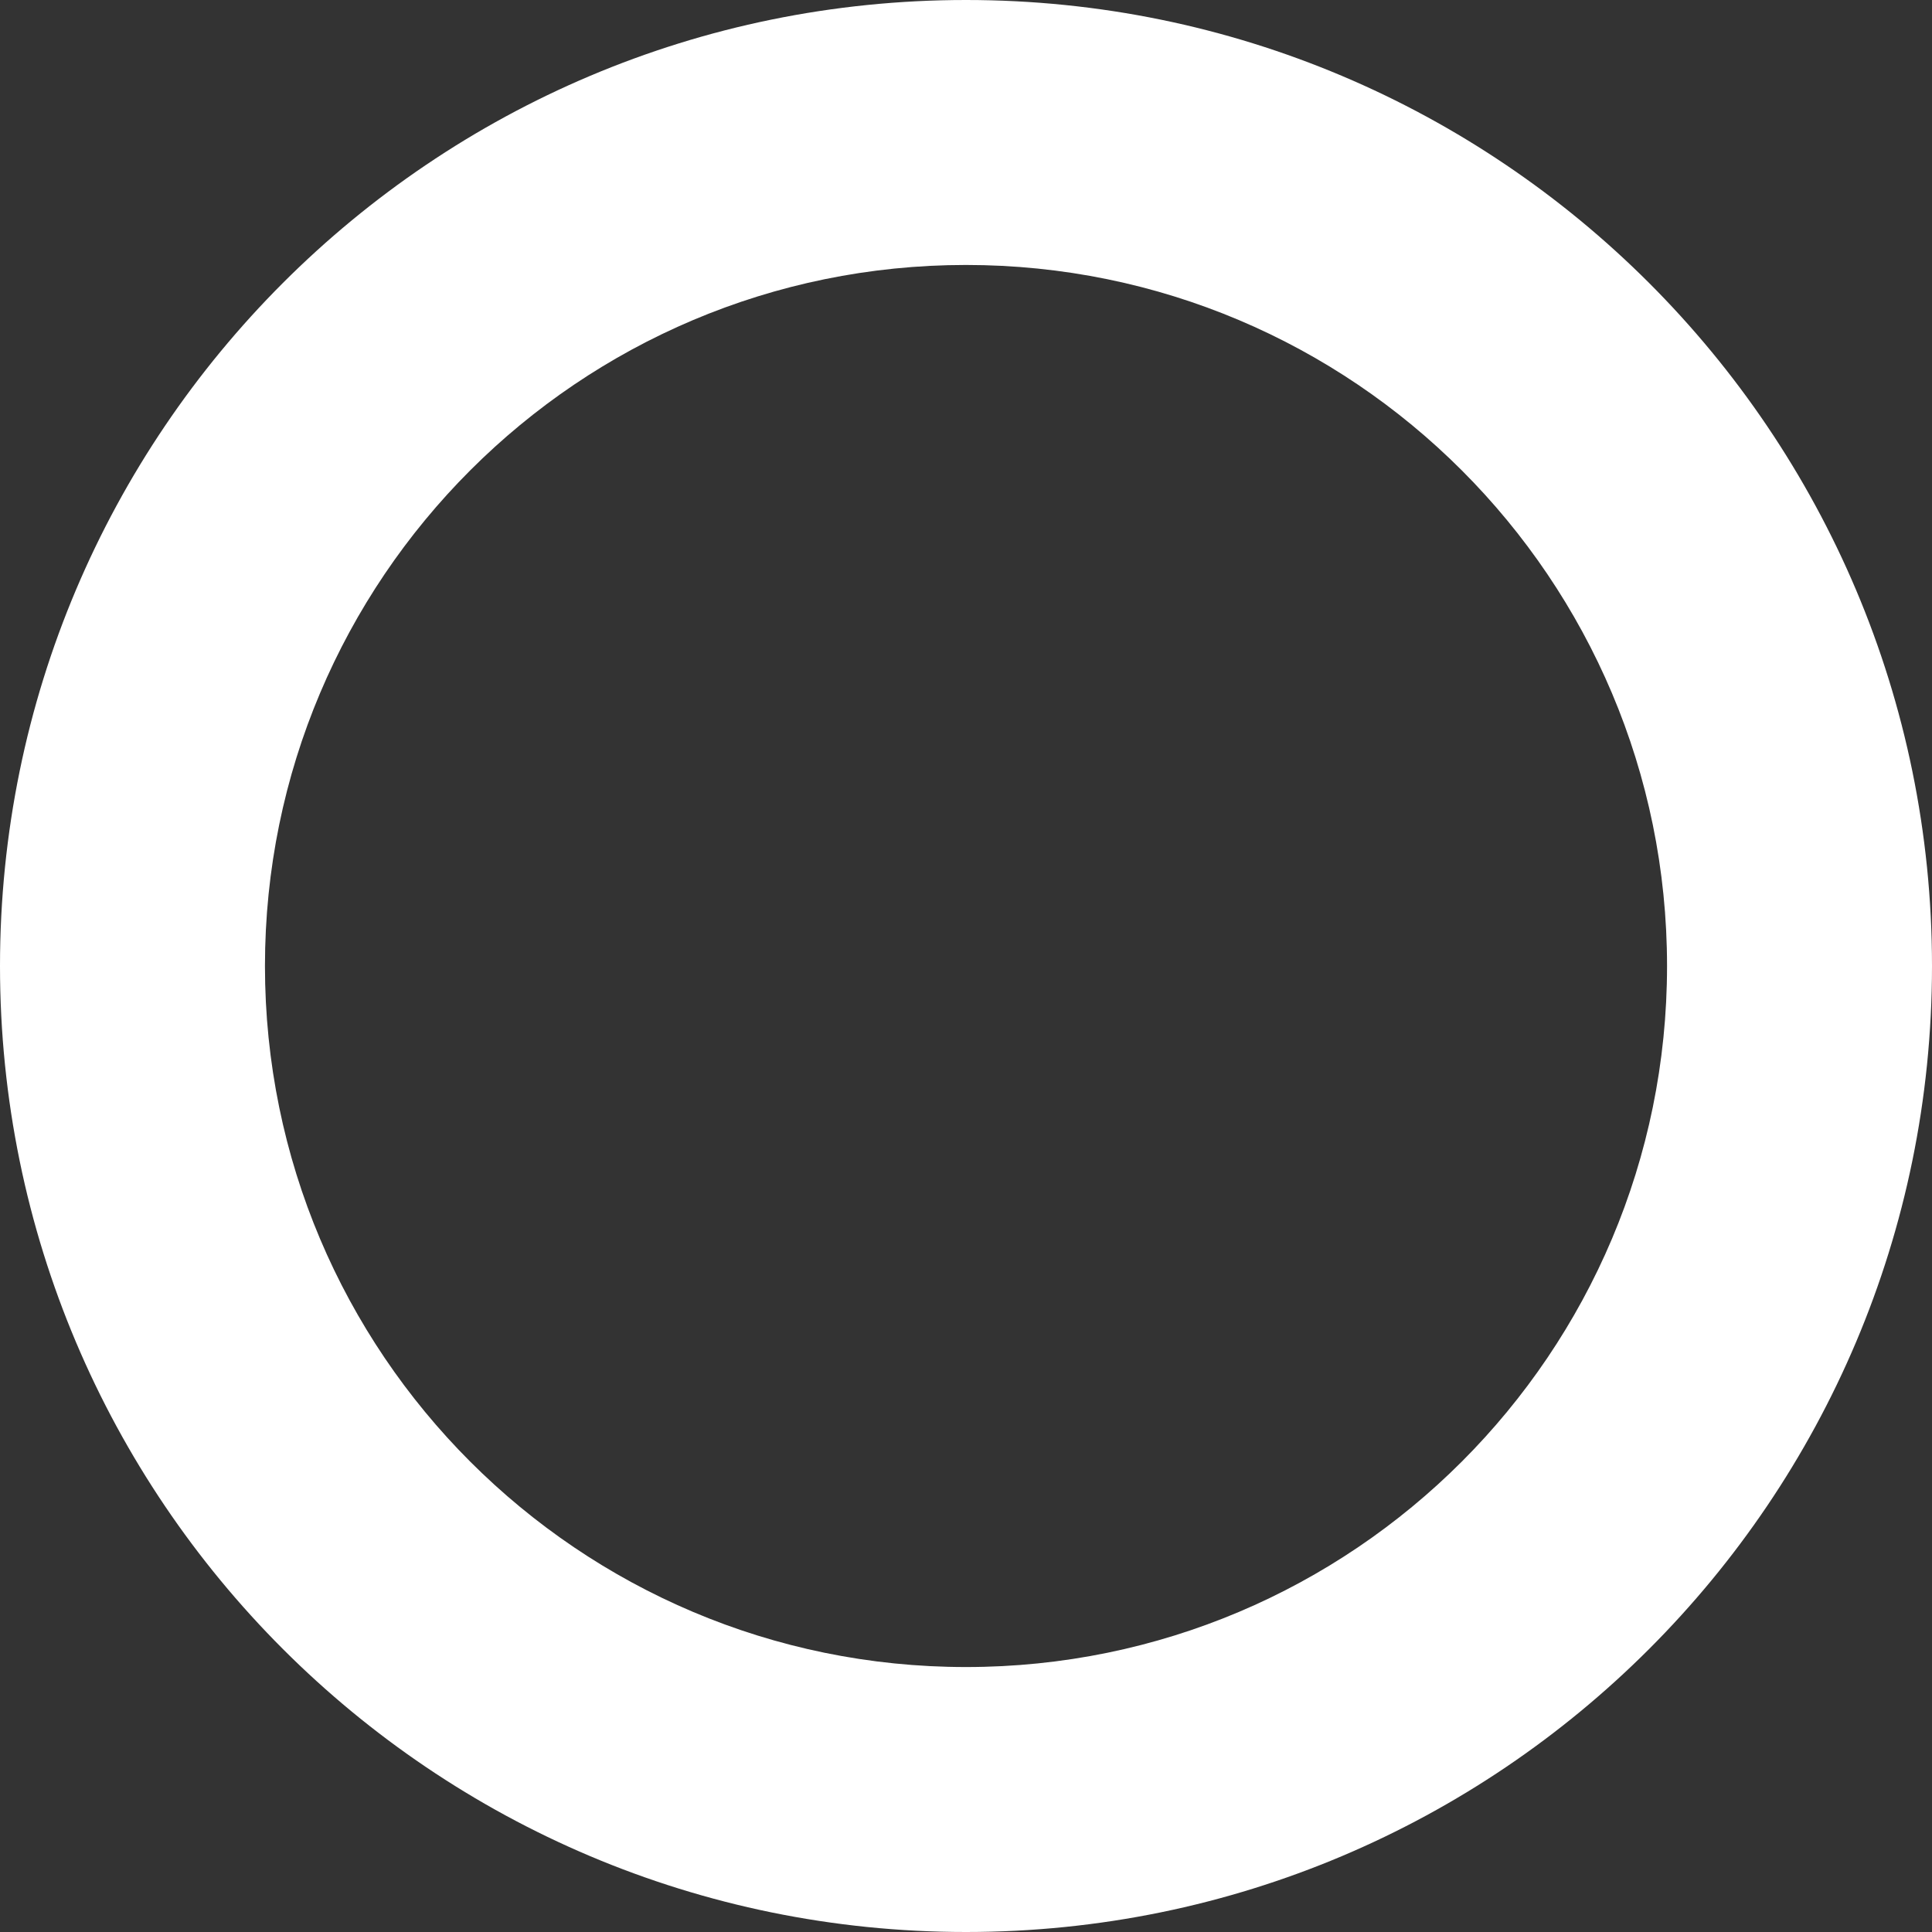
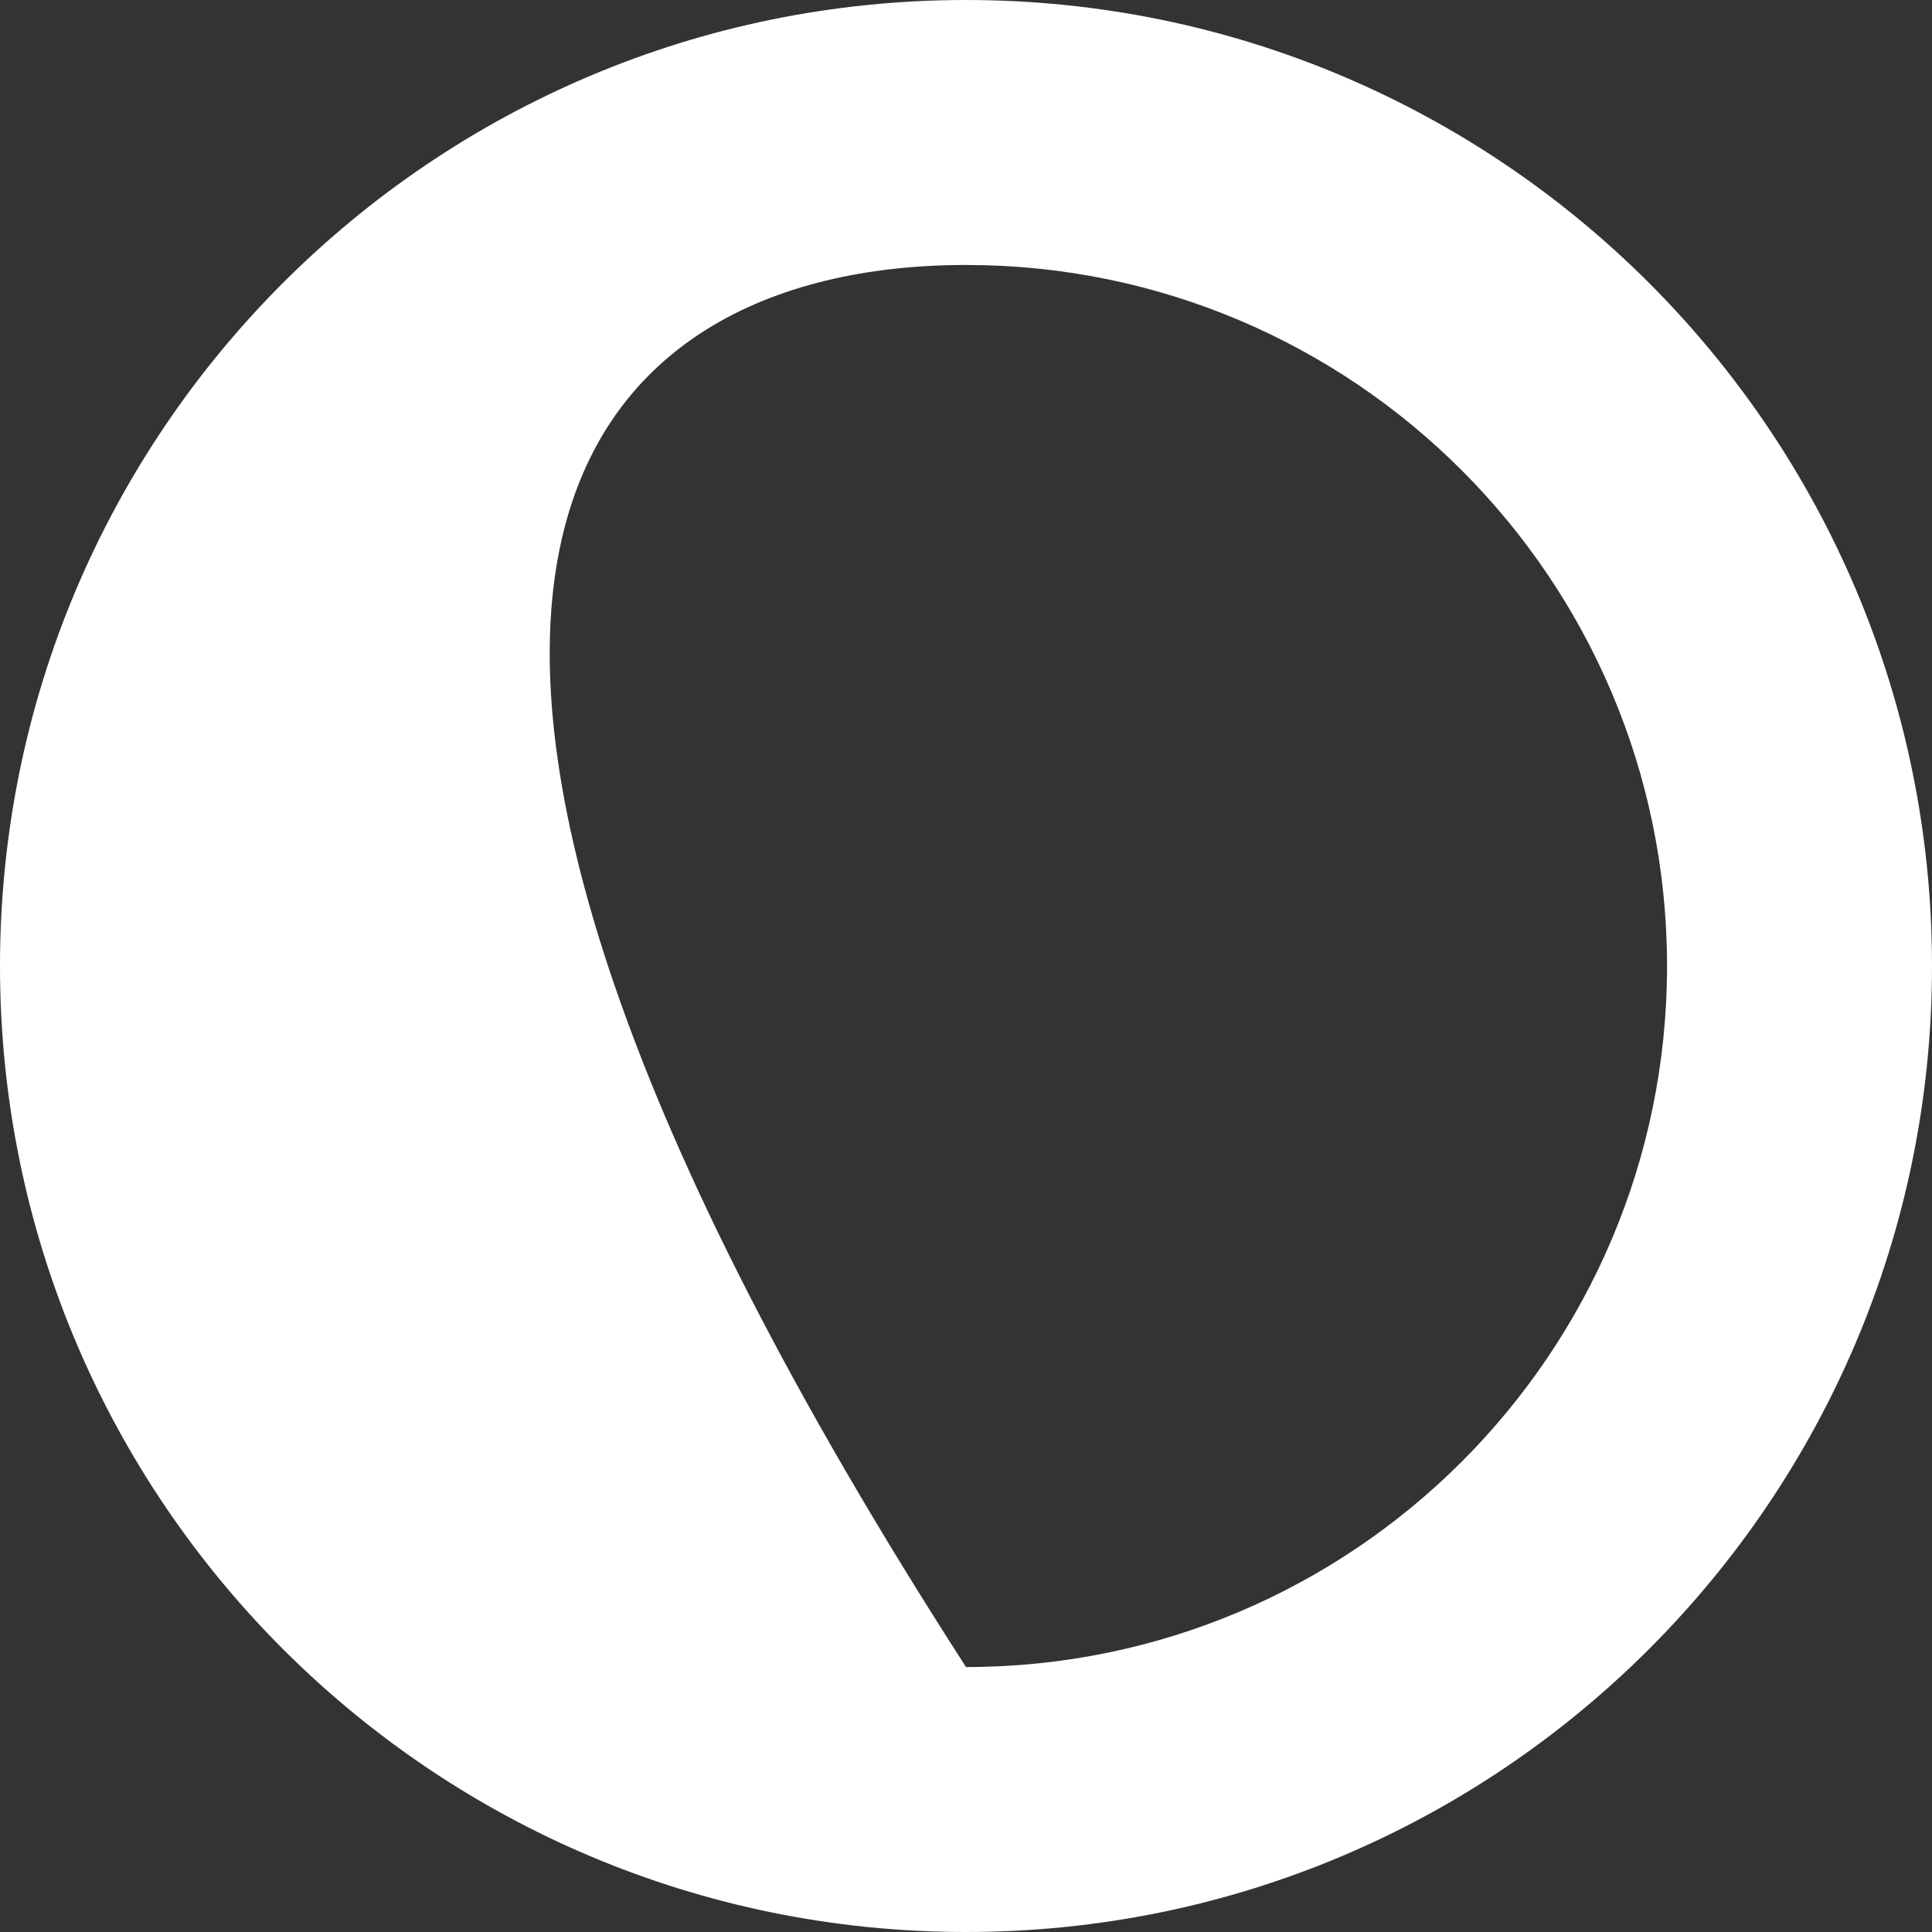
<svg xmlns="http://www.w3.org/2000/svg" width="350px" height="350px" viewBox="0 0 350 350" version="1.1">
  <rect x="0" y="0" width="350" height="350" fill="#333333" stroke="none" />
  <title>circle-white</title>
  <desc>Created with Sketch.</desc>
  <g id="Assets" stroke="none" stroke-width="1" fill="none" fill-rule="evenodd">
    <g transform="translate(-92, -3895)" fill="#FFFFFF" id="circle-white">
-       <path d="M267,4245 C363.65,4245 442,4166.65 442,4070 C442,3973.35 363.65,3895 267,3895 C170.35,3895 92,3973.35 92,4070 C92,4166.65 170.35,4245 267,4245 Z M267,4197 C196.836,4197 140,4140.116 140,4070 C140,3999.884 196.836,3943 267,3943 C337.164,3943 394,3999.884 394,4070 C394,4140.116 337.164,4197 267,4197 Z" />
+       <path d="M267,4245 C363.65,4245 442,4166.65 442,4070 C442,3973.35 363.65,3895 267,3895 C170.35,3895 92,3973.35 92,4070 C92,4166.65 170.35,4245 267,4245 Z M267,4197 C140,3999.884 196.836,3943 267,3943 C337.164,3943 394,3999.884 394,4070 C394,4140.116 337.164,4197 267,4197 Z" />
    </g>
  </g>
</svg>